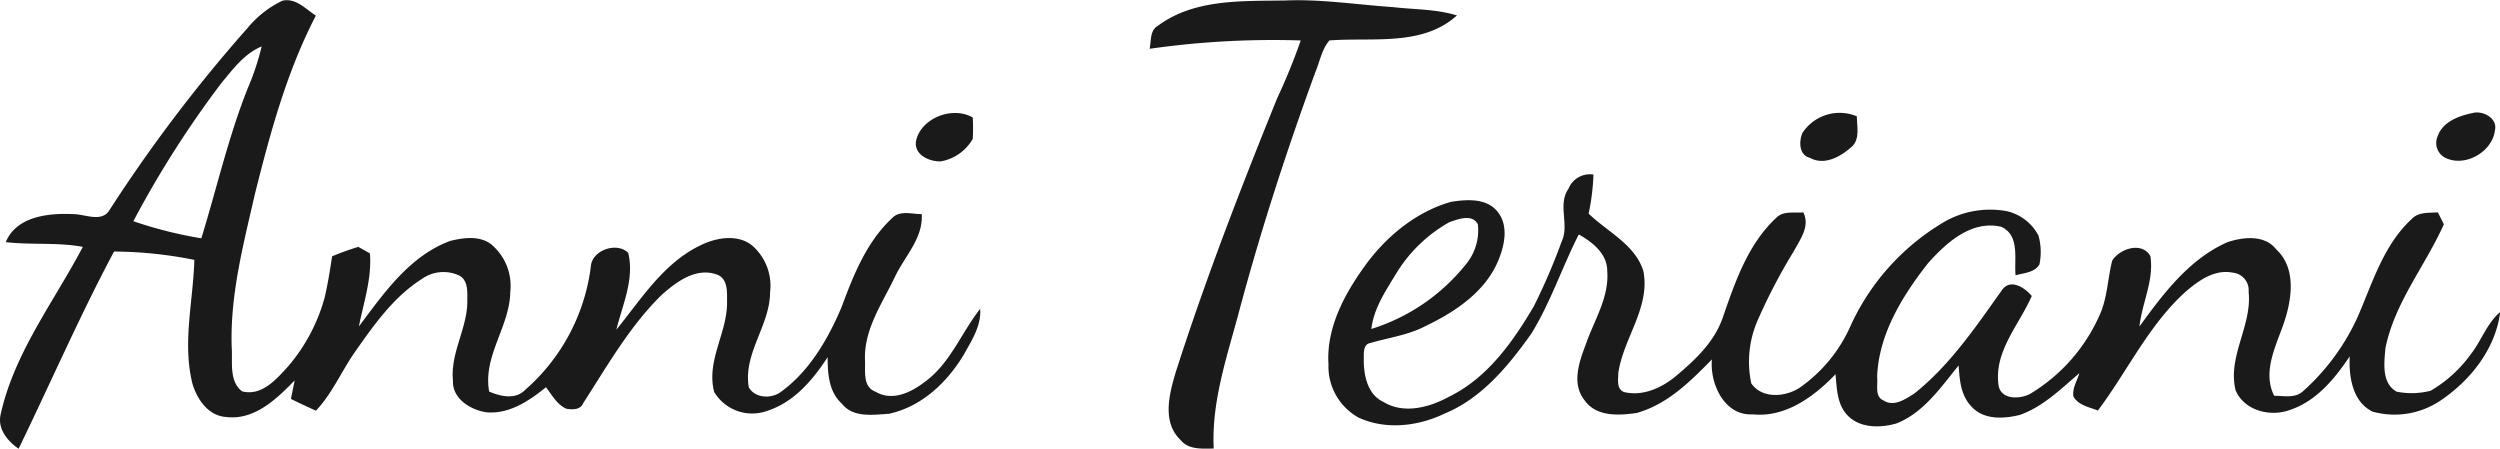
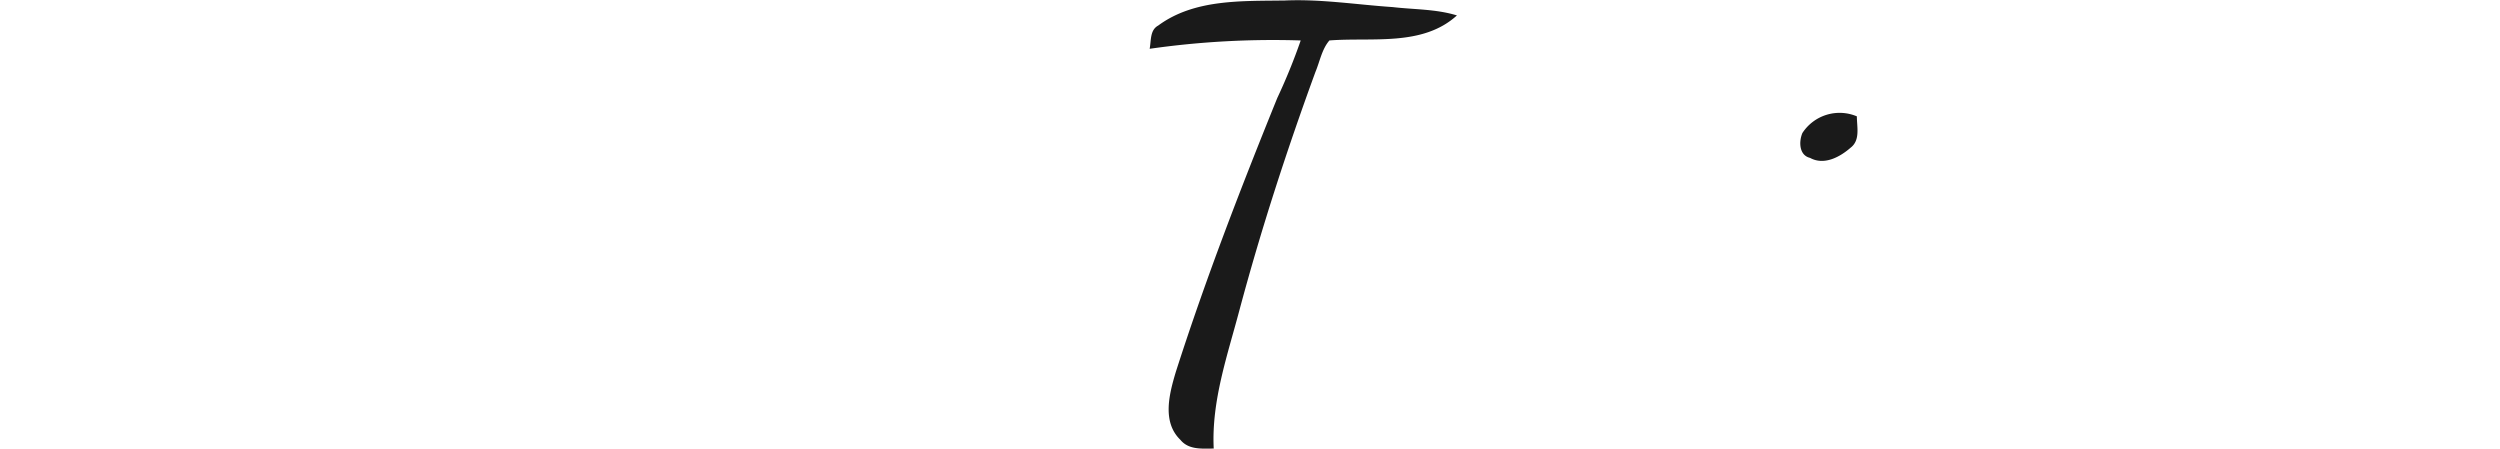
<svg xmlns="http://www.w3.org/2000/svg" id="Layer_1" data-name="Layer 1" viewBox="0 0 299.74 53.81">
  <defs>
    <style>.cls-1{fill:#1a1a1a;}</style>
  </defs>
  <path class="cls-1" d="M139,3.16c4.34-3.2,10.05-2.92,15.18-3,4.33-.19,8.62.5,12.93.79,2.57.3,5.2.23,7.7,1-4.14,3.76-10.18,2.6-15.29,3-.91,1.06-1.15,2.53-1.68,3.79-3.43,9.38-6.52,18.88-9.1,28.52-1.44,5.45-3.37,10.9-3.09,16.62-1.39,0-3,.18-4-1.05-2.23-2.16-1.32-5.54-.54-8.15,3.56-11.11,7.77-22,12.16-32.83a71.21,71.21,0,0,0,2.81-6.9,104.5,104.5,0,0,0-18.11,1C138.16,4.91,138,3.7,139,3.16Z" transform="translate(-0.13 -0.1)" />
-   <path class="cls-1" d="M29.81,3.46A12.28,12.28,0,0,1,34,.18c1.6-.35,2.77,1,4,1.79C34.51,8.7,32.54,16,30.7,23.33c-1.38,6.05-3,12.15-2.79,18.4.13,1.76-.35,4.09,1.25,5.29,2.35.61,4.12-1.46,5.52-3a21.32,21.32,0,0,0,4.38-8.27c.38-1.63.64-3.28.89-4.92a32.68,32.68,0,0,1,3.14-1.13l1.39.78c.25,3-.75,5.86-1.32,8.76,3-4,6.06-8.43,10.93-10.25,1.7-.43,3.86-.7,5.22.66a6.47,6.47,0,0,1,2,5.45c-.06,4.17-3.31,7.69-2.53,11.95,1.36.58,3.16,1,4.32-.21a23.51,23.51,0,0,0,7.87-14.79c.12-1.95,3.13-3,4.48-1.63.77,3.12-.68,6.21-1.42,9.21,3-3.7,5.67-8,10.07-10.11,2-1,4.9-1.47,6.6.39a6.35,6.35,0,0,1,1.76,5.21c0,4-3.26,7.37-2.55,11.42.77,1.36,2.8,1.39,3.92.49C97.21,44.55,99.38,40.78,101,37c1.43-3.85,3-7.86,6.07-10.73.94-1,2.38-.49,3.57-.5.19,2.87-2,5-3.19,7.48-1.52,3.2-3.77,6.35-3.61,10.06.06,1.3-.3,3.18,1.26,3.75,2,1.2,4.27.09,5.89-1.16,3.06-2.2,4.38-5.89,6.66-8.77.15,2-1,3.76-1.93,5.43-2,3.37-5.07,6.29-9,7.15-1.91.12-4.3.51-5.65-1.21-1.57-1.41-1.71-3.61-1.71-5.57-1.78,2.72-4,5.38-7.24,6.43a5.31,5.31,0,0,1-6.36-2.26c-1-3.78,1.65-7.19,1.54-10.93,0-1.19.09-2.7-1.27-3.17-2.46-.85-4.77.87-6.52,2.41-3.87,3.77-6.54,8.52-9.44,13-.34.84-1.24.81-2,.71-1.15-.48-1.75-1.66-2.48-2.59-2,1.61-4.42,3.26-7.15,3-1.89-.29-4.1-1.62-4-3.79-.34-3.36,1.77-6.32,1.72-9.64,0-1,.11-2.36-.94-2.95a4.47,4.47,0,0,0-4.56.43c-3.38,2.16-5.73,5.52-8,8.76-1.6,2.29-2.7,4.94-4.65,7q-1.5-.67-3-1.41c.15-.75.3-1.48.45-2.22-2.18,2.24-4.86,4.83-8.26,4.38-2.11-.15-3.45-2.13-4-4-1.22-4.91.1-9.91.23-14.83a49.62,49.62,0,0,0-9.63-1C9.71,37.93,6.2,46,2.36,53.9,1.05,53-.13,51.58.18,49.91c1.61-7.46,6.4-13.59,9.88-20.21C7,29.13,3.89,29.49.82,29.13,2.12,26,6,25.64,8.9,25.77c1.45,0,3.48,1.08,4.4-.55A181,181,0,0,1,29.81,3.46ZM26.72,10a121.18,121.18,0,0,0-10.6,16.62,49.61,49.61,0,0,0,8.15,2.05c1.85-6,3.25-12.18,5.57-18a30.64,30.64,0,0,0,1.66-5C29.45,6.51,28.1,8.35,26.72,10Z" transform="translate(-0.13 -0.1)" />
-   <path class="cls-1" d="M110,16.82c.72-2.65,4.41-4,6.76-2.63a24.29,24.29,0,0,1,0,2.56,5.5,5.5,0,0,1-3.85,2.7C111.46,19.48,109.55,18.58,110,16.82Z" transform="translate(-0.13 -0.1)" />
  <path class="cls-1" d="M216.23,16.05a5.32,5.32,0,0,1,6.53-2c0,1.26.43,2.85-.74,3.75-1.29,1.13-3.19,2.16-4.87,1.23C215.83,18.72,215.79,17.09,216.23,16.05Z" transform="translate(-0.13 -0.1)" />
-   <path class="cls-1" d="M296.55,13.66c1.23-.36,3.08.61,2.71,2.08-.32,2.62-3.7,4.51-6.06,3.22a2,2,0,0,1-.8-2.54C293,14.71,294.9,14,296.55,13.66Z" transform="translate(-0.13 -0.1)" />
-   <path class="cls-1" d="M188.18,22.74a2.76,2.76,0,0,1,3-1.71,26.5,26.5,0,0,1-.58,4.68c2.25,2.19,5.56,3.69,6.56,6.87.87,4.4-2.41,8.07-3,12.25,0,.78-.25,1.88.67,2.27,2.24.55,4.51-.48,6.21-1.89,2.31-1.93,4.62-4.09,5.63-7,1.49-4.27,3-8.81,6.43-12,.85-.87,2.16-.54,3.24-.65.84,1.68-.39,3.26-1.16,4.69a68.46,68.46,0,0,0-4.38,8.41,12.42,12.42,0,0,0-.7,7.4c1.26,1.85,4,1.67,5.75.56A17.78,17.78,0,0,0,222,39.18,27.83,27.83,0,0,1,232.75,27a11.05,11.05,0,0,1,8-1.58,5.72,5.72,0,0,1,3.79,2.94,7.32,7.32,0,0,1,.11,3.45c-.62,1-1.85,1-2.86,1.3-.19-2,.54-4.74-1.69-5.81-3.57-.86-6.61,1.89-8.8,4.35-3.08,3.92-5.94,8.54-6.11,13.66.12.91-.33,2.34.75,2.79,1.26.83,2.63-.14,3.71-.82,4.28-3.4,7.37-8,10.51-12.4,1-1.44,2.75-.29,3.57.71-1.49,3.42-4.49,6.58-4,10.55.16,1.88,2.47,1.87,3.77,1.2A20.79,20.79,0,0,0,251.81,38c1-2.1,1-4.46,1.57-6.66.89-1.43,3.56-2.31,4.57-.54.46,2.89-1,5.61-1.31,8.45,2.86-3.94,5.95-8.07,10.52-10.1,1.9-.65,4.51-.93,5.89.86,2.37,2.2,1.89,5.78,1,8.54s-2.75,6-1.26,9c1.16,0,2.53.34,3.48-.56a26.72,26.72,0,0,0,6.52-8.86c1.78-4.08,3.1-8.63,6.47-11.75.82-.89,2.07-.74,3.16-.82l.72,1.43c-2.24,5-5.89,9.37-7,14.82-.16,1.76-.5,4.22,1.34,5.25a9.17,9.17,0,0,0,4.07-.11,15.64,15.64,0,0,0,4.79-4.34c1.29-1.63,1.94-3.73,3.56-5.11-.57,4.45-3.6,8.26-7.25,10.68a9.83,9.83,0,0,1-8.07,1.27c-2.42-1.21-2.84-4.2-2.73-6.63-1.78,2.68-4,5.37-7.14,6.42-2.36.89-5.49.11-6.54-2.34-1-4.08,2-7.75,1.56-11.81a2.11,2.11,0,0,0-1.91-2.3c-2.15-.43-4.06.93-5.6,2.25-4.46,4-7,9.54-10.56,14.28-1-.4-2.36-.62-2.94-1.69-.14-1,.45-1.88.72-2.79-2.2,1.87-4.32,4-7.11,5-1.87.47-4.18.62-5.67-.83s-1.56-3.32-1.7-5.09c-2.14,2.62-4.19,5.67-7.46,6.95-2,.58-4.49.57-5.95-1.07-1.18-1.31-1.19-3.18-1.35-4.83-2.58,2.69-6,5.21-9.92,4.81-3.4.2-5.16-3.66-4.9-6.59-2.58,2.64-5.31,5.37-9,6.42-2.12.31-4.81.49-6.23-1.47-1.63-2-.7-4.6.09-6.7,1-2.91,2.85-5.68,2.59-8.87,0-2.05-1.78-3.45-3.41-4.36-2,3.92-3.39,8.18-5.72,11.94-2.74,3.83-5.89,7.68-10.35,9.53-3.16,1.52-7,2-10.29.51a7,7,0,0,1-3.65-6.4c-.28-4.37,1.9-8.39,4.37-11.82s6.09-6.48,10.33-7.67c1.87-.3,4.26-.47,5.58,1.19s.85,3.93.13,5.72c-1.54,3.85-5.21,6.28-8.81,8-2,1.05-4.34,1.37-6.53,2-1,.17-.81,1.32-.84,2.07,0,1.88.48,4.14,2.34,5,2.48,1.52,5.56.66,7.94-.64,4.56-2.25,7.6-6.55,10.11-10.82a73,73,0,0,0,3.34-7.77C188.32,27.05,186.85,24.65,188.18,22.74Zm-14.28,4a17.5,17.5,0,0,0-6.46,6.3c-1.22,2-2.61,4.09-2.89,6.5a23.44,23.44,0,0,0,11.32-7.73A6.37,6.37,0,0,0,177.32,27C176.66,25.7,174.94,26.38,173.9,26.74Z" transform="translate(-0.13 -0.1)" />
</svg>